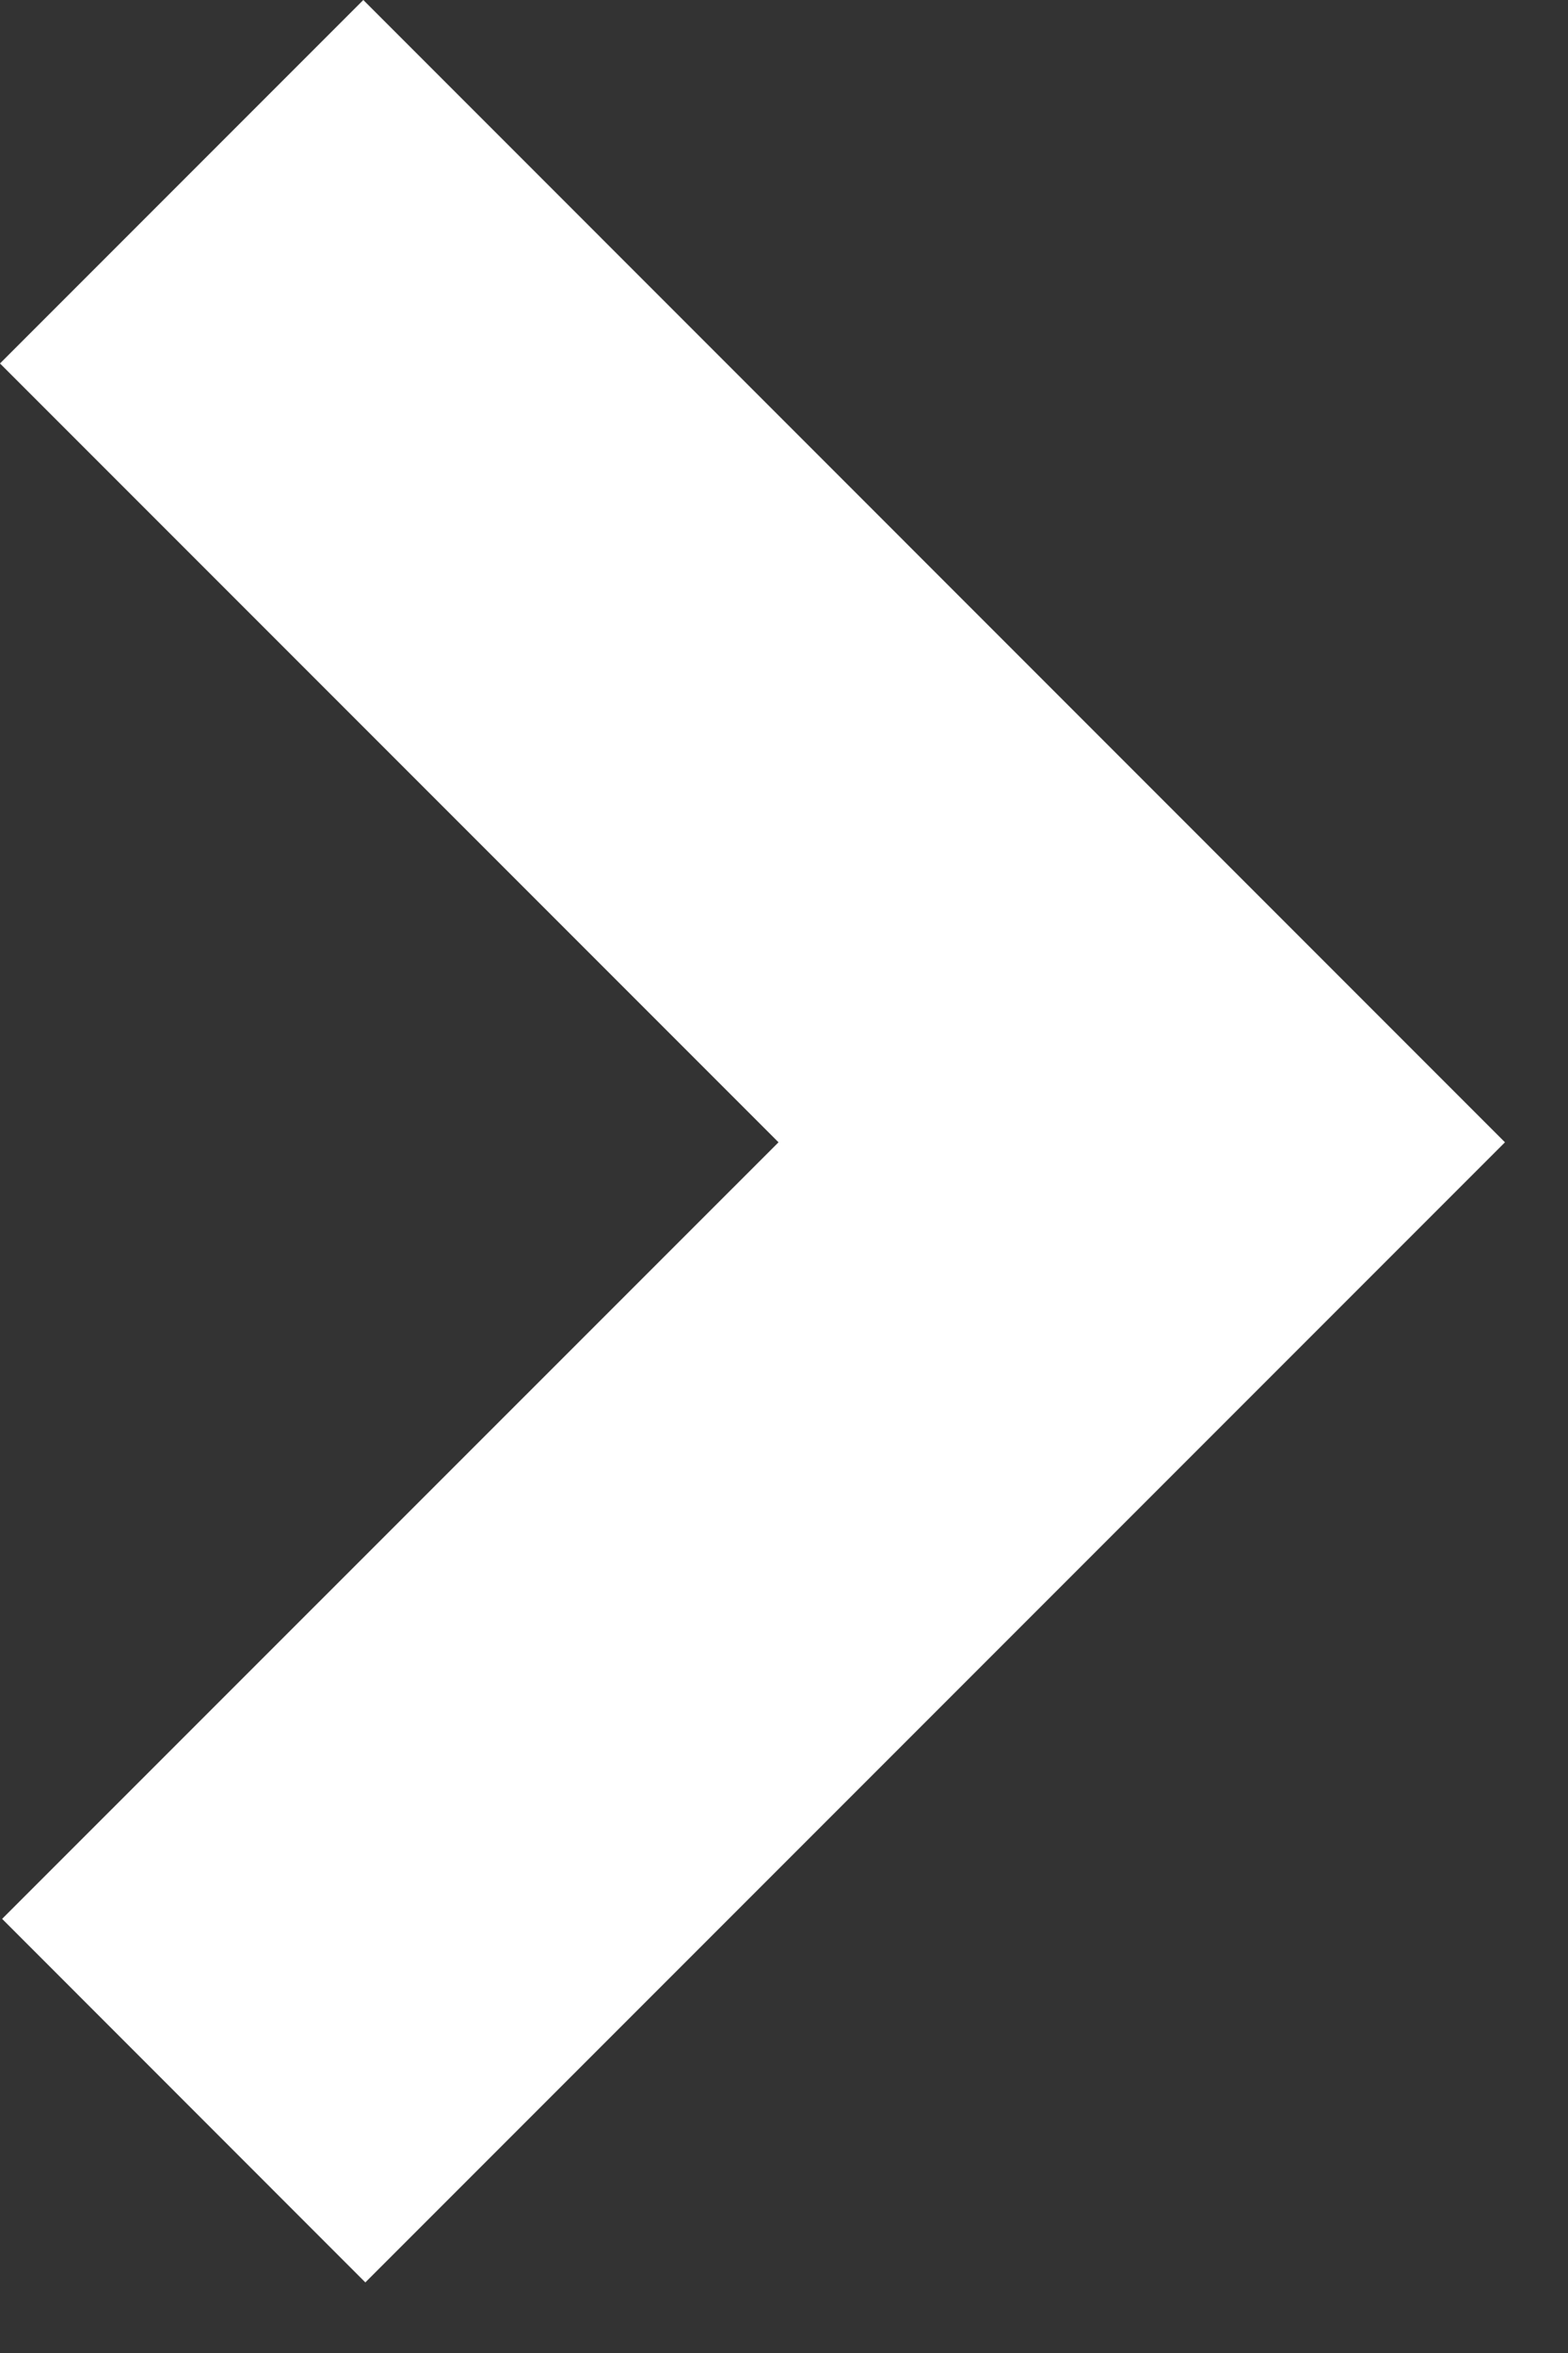
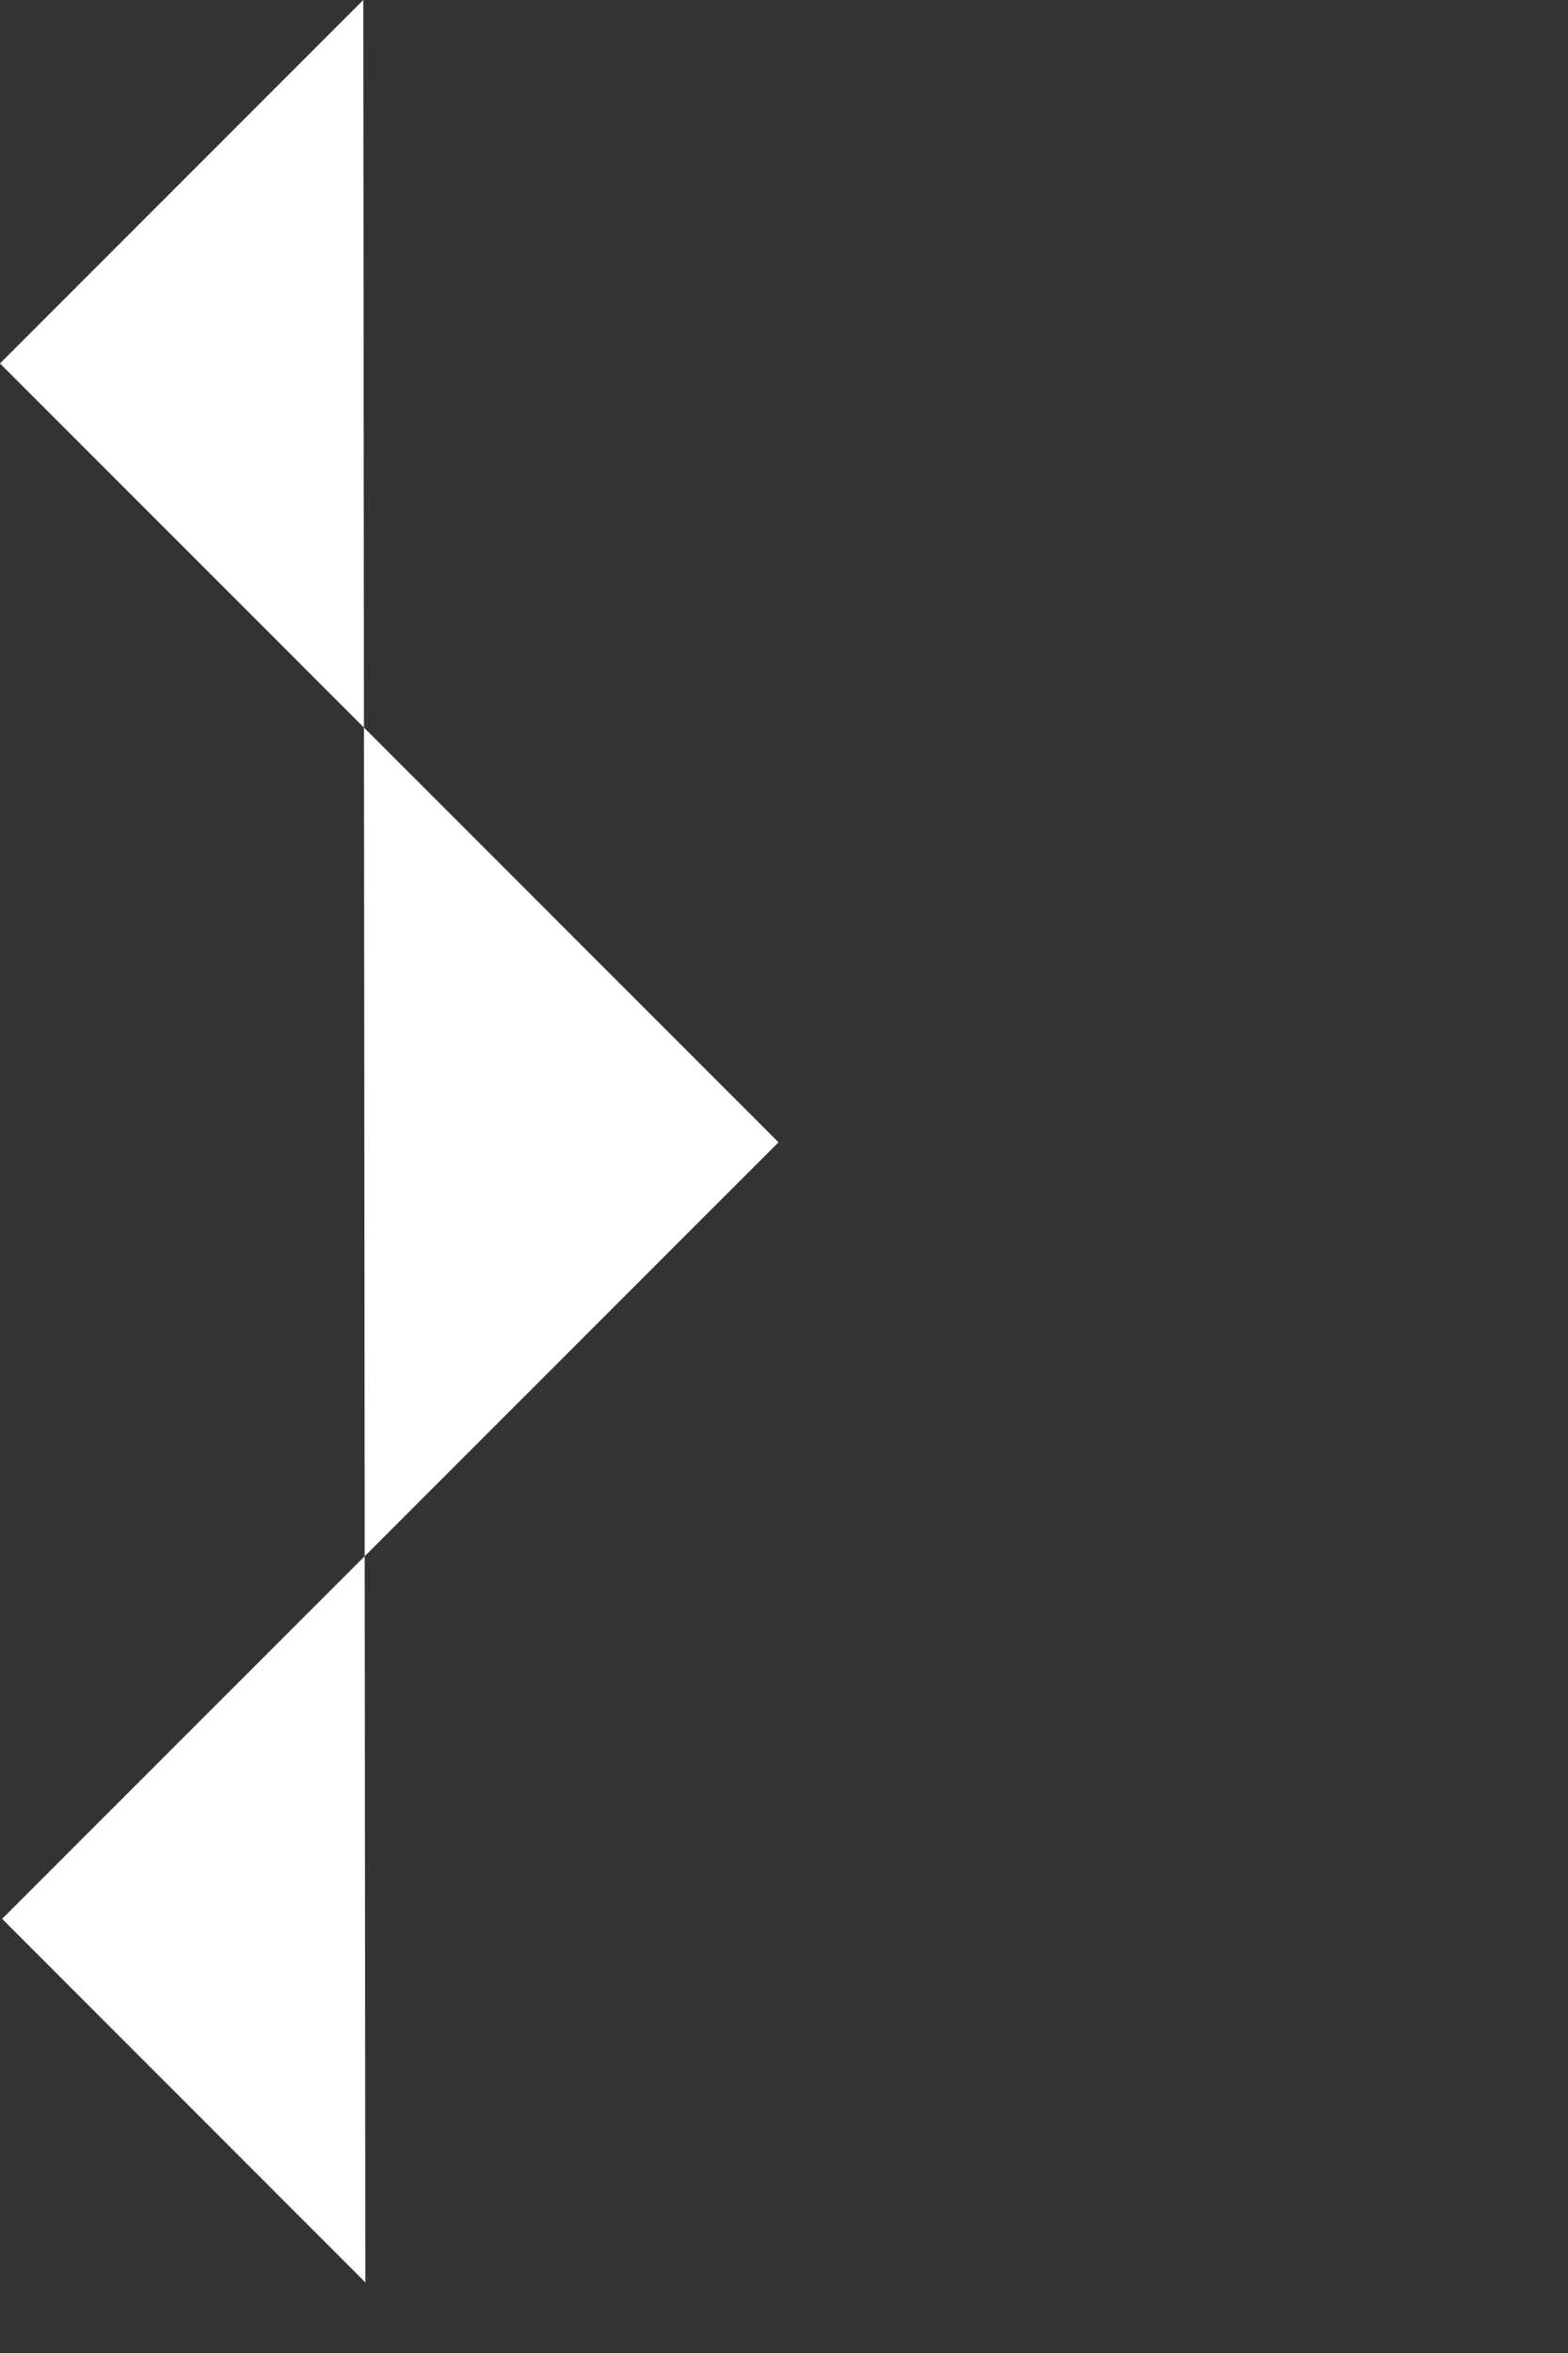
<svg xmlns="http://www.w3.org/2000/svg" width="10" height="15">
  <rect width="100%" height="100%" fill="#333333" stroke="none" />
-   <path d="M.014 12.233 2.33 14.55l7.268-7.268L2.317 0 0 2.317l4.965 4.965-4.951 4.95Z" fill="#FFF" fill-rule="evenodd" />
+   <path d="M.014 12.233 2.33 14.55L2.317 0 0 2.317l4.965 4.965-4.951 4.95Z" fill="#FFF" fill-rule="evenodd" />
</svg>